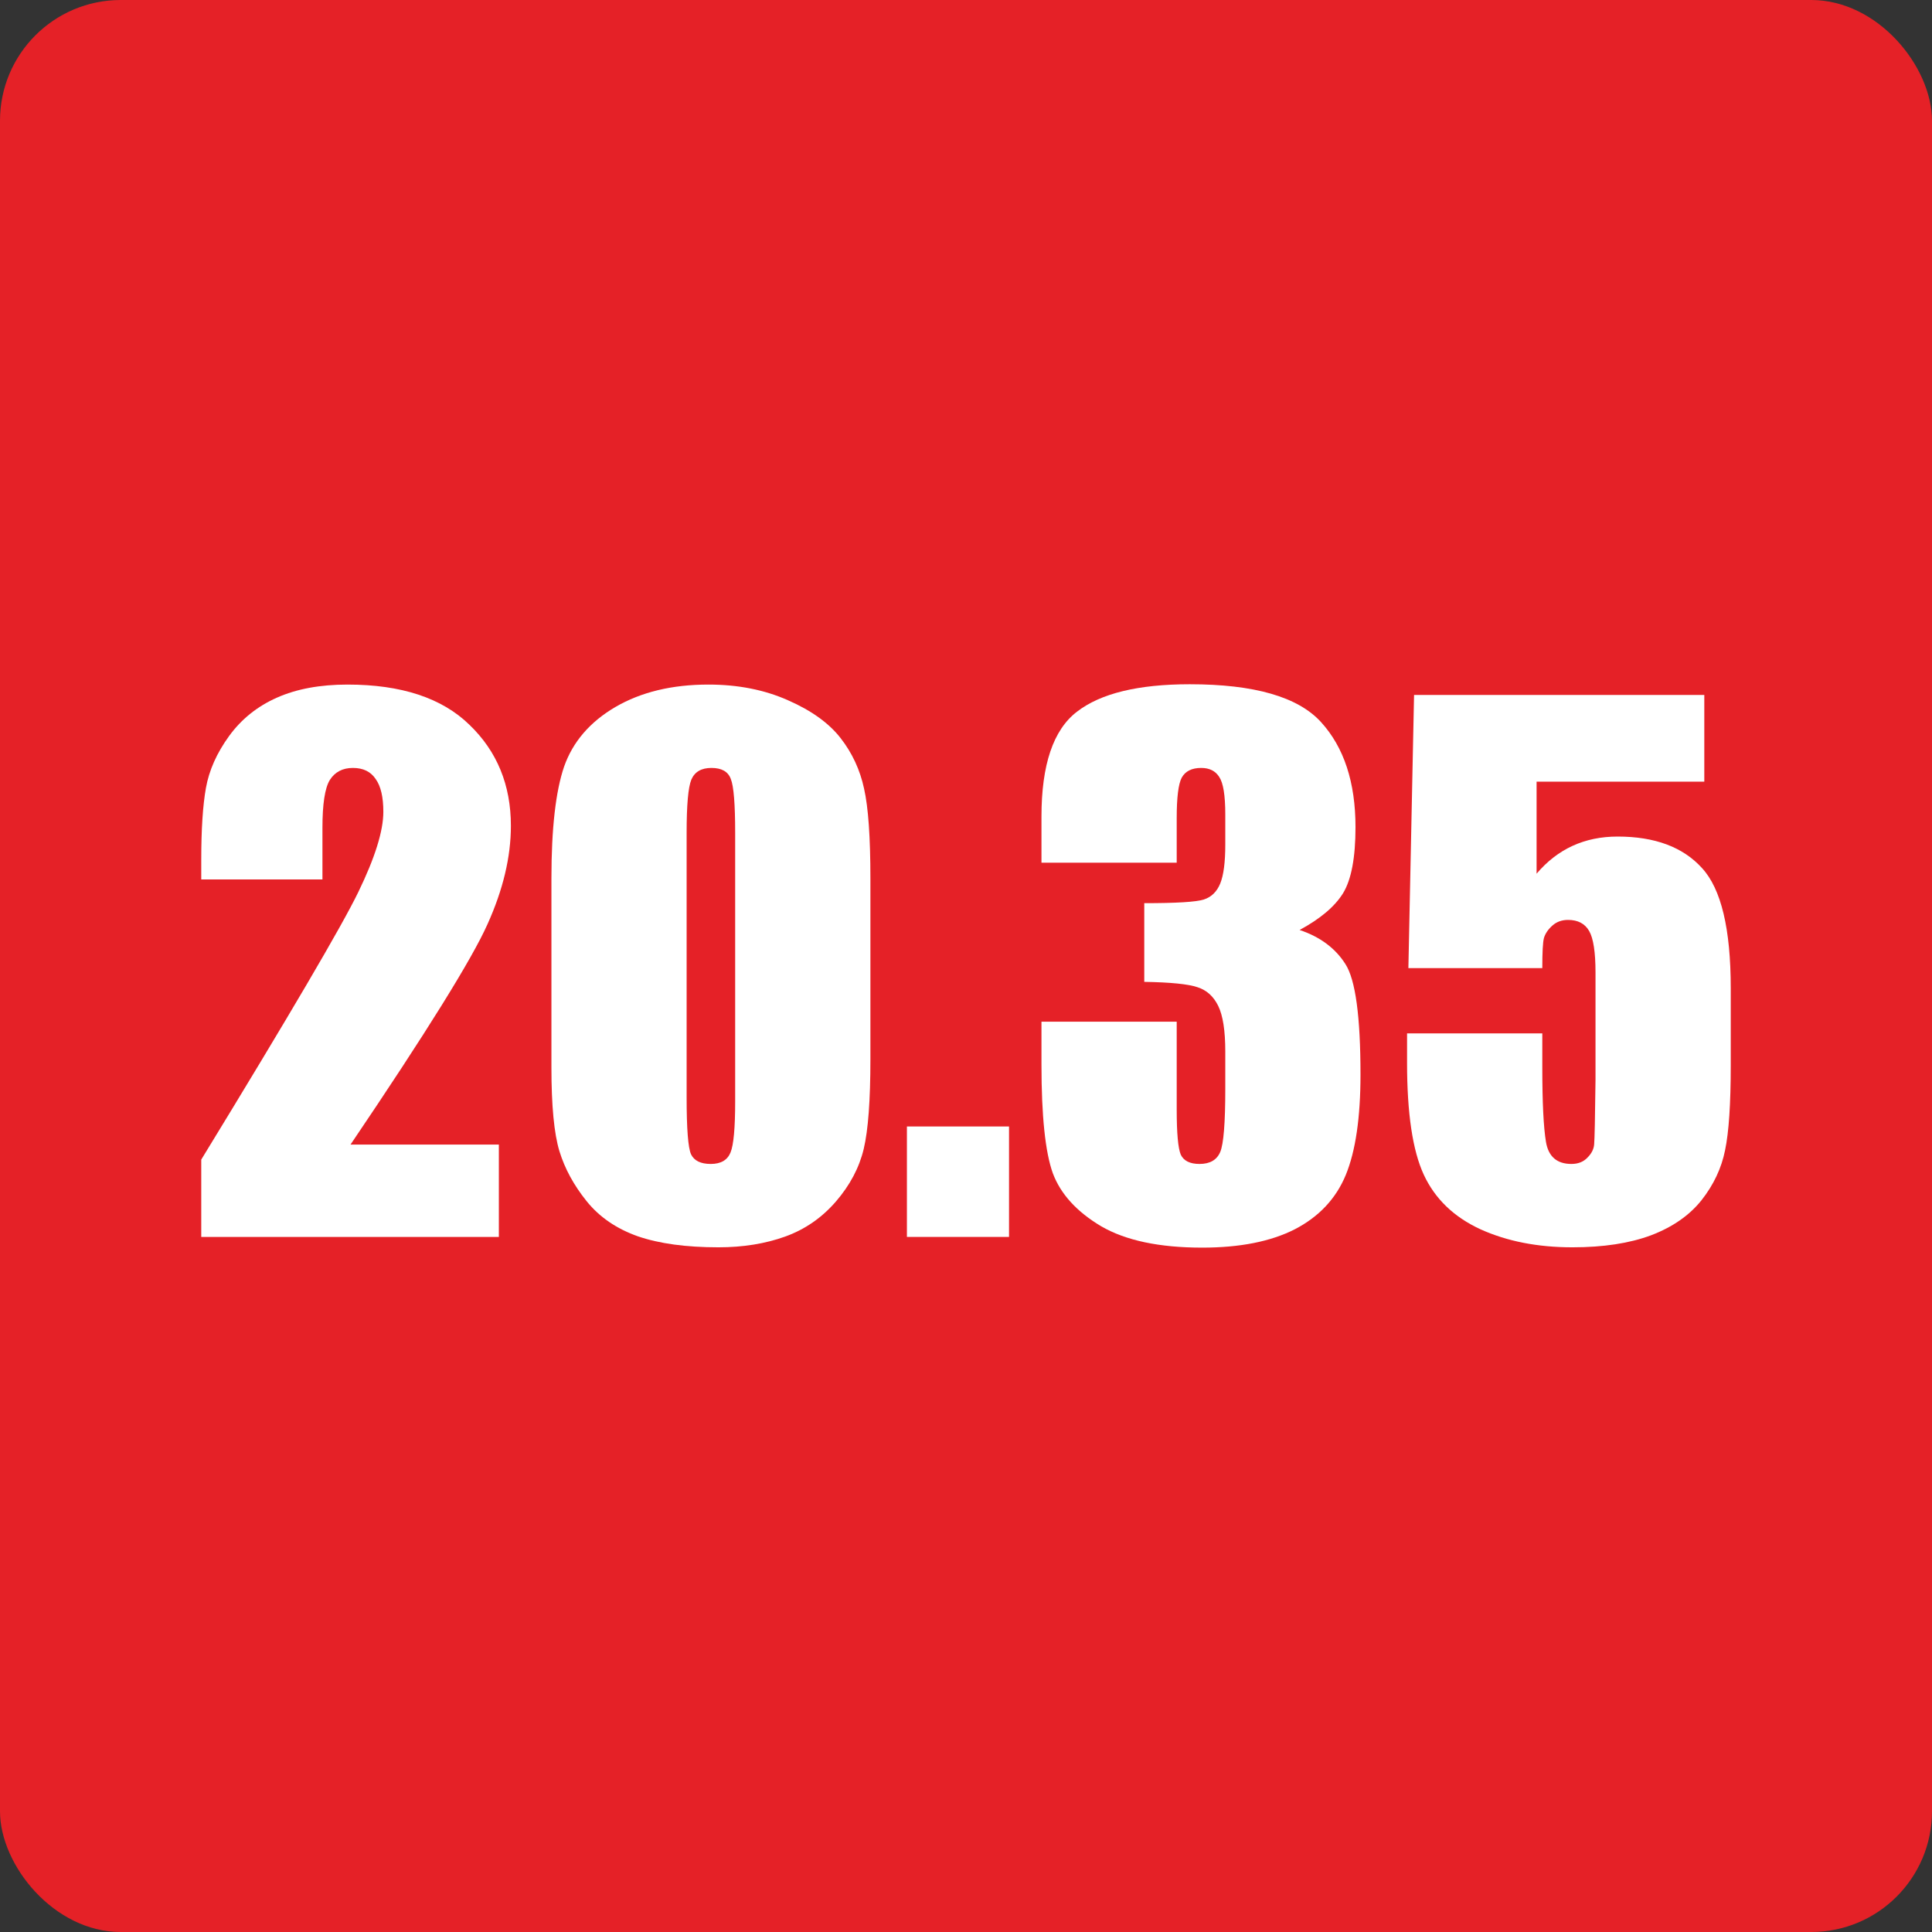
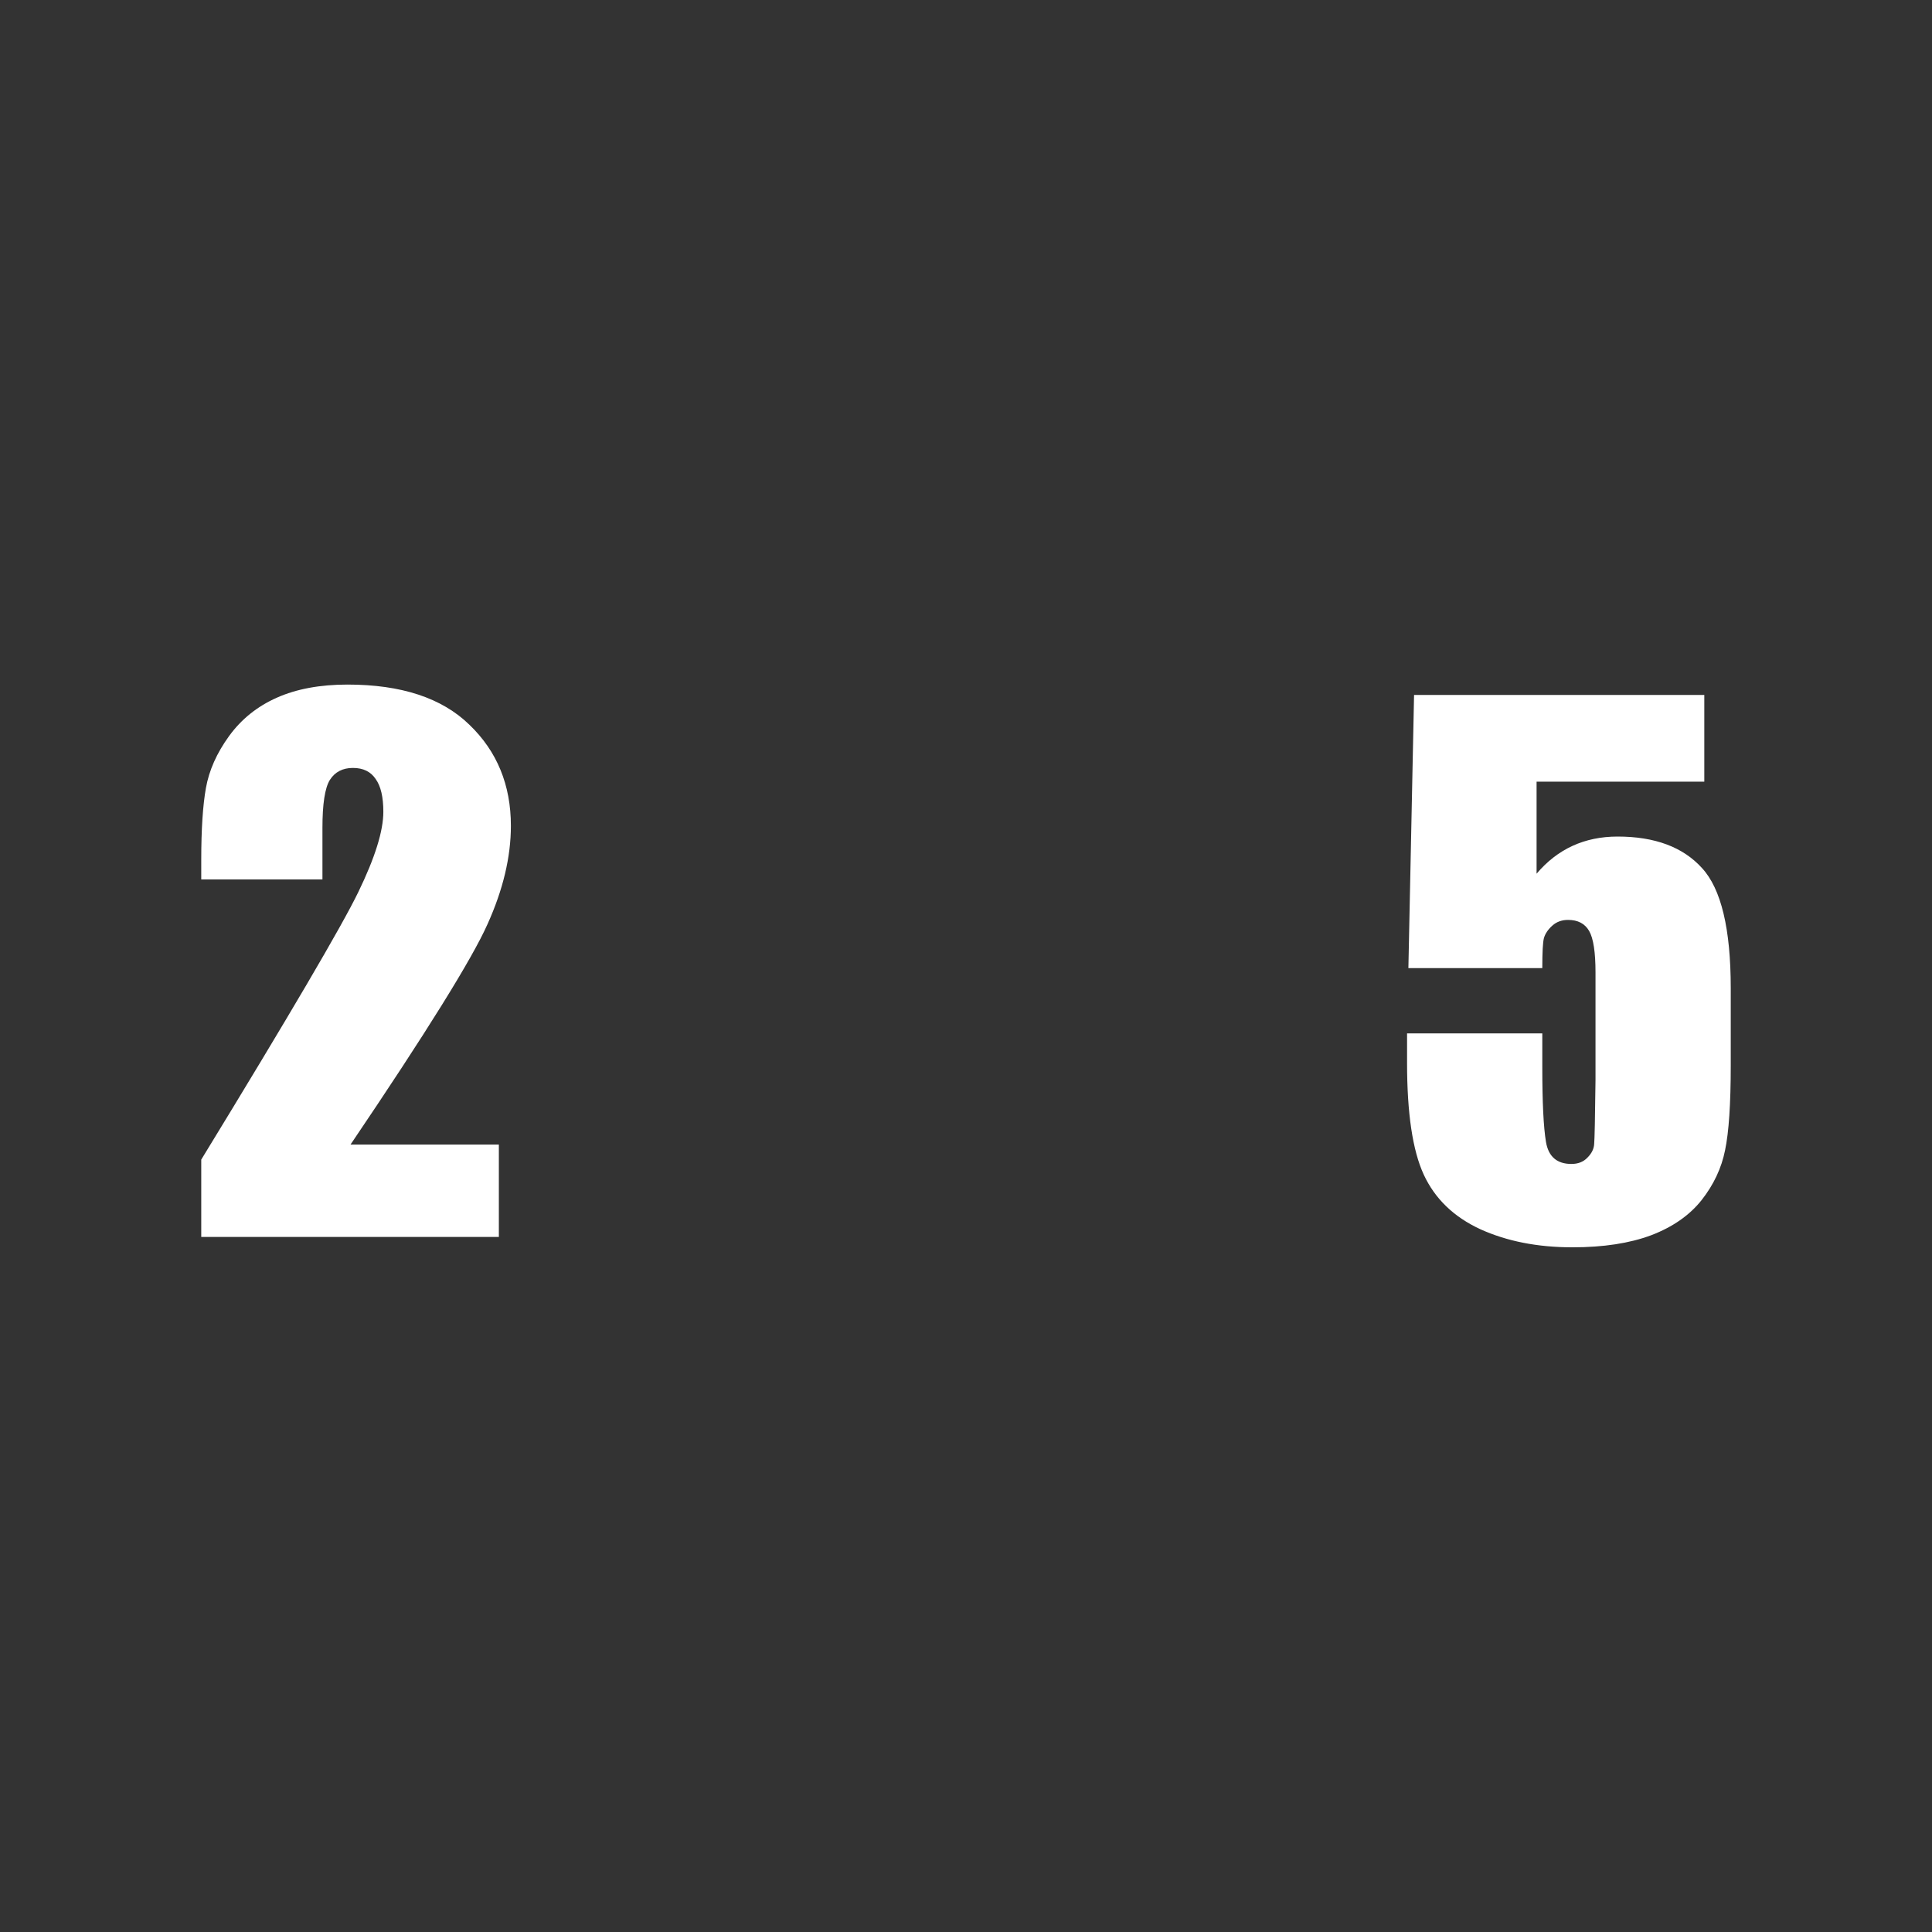
<svg xmlns="http://www.w3.org/2000/svg" width="48" height="48" viewBox="0 0 48 48" fill="none">
  <rect x="0" y="0" width="48" height="48" fill="#333333" stroke="none" />
-   <rect width="48" height="48" rx="3" fill="#E52127" />
  <path d="M12.394 28.436V30.731H5V28.81C7.19 25.228 8.49 23.013 8.901 22.165C9.316 21.311 9.524 20.646 9.524 20.169C9.524 19.803 9.461 19.531 9.333 19.354C9.211 19.171 9.023 19.079 8.768 19.079C8.513 19.079 8.321 19.179 8.194 19.379C8.072 19.578 8.011 19.975 8.011 20.568V21.849H5V21.358C5 20.604 5.039 20.011 5.116 19.578C5.194 19.14 5.385 18.71 5.69 18.289C5.995 17.868 6.392 17.549 6.88 17.333C7.368 17.116 7.953 17.008 8.634 17.008C9.971 17.008 10.98 17.341 11.662 18.006C12.349 18.666 12.693 19.503 12.693 20.518C12.693 21.289 12.499 22.104 12.111 22.963C11.728 23.823 10.595 25.647 8.709 28.436H12.394Z" fill="white" />
-   <path d="M21.625 21.824V26.315C21.625 27.335 21.57 28.078 21.459 28.544C21.348 29.01 21.118 29.445 20.769 29.85C20.42 30.254 19.998 30.546 19.505 30.723C19.011 30.9 18.459 30.989 17.85 30.989C17.046 30.989 16.378 30.898 15.845 30.715C15.313 30.526 14.889 30.235 14.573 29.841C14.257 29.448 14.032 29.035 13.899 28.602C13.766 28.164 13.7 27.471 13.7 26.523V21.824C13.7 20.587 13.805 19.661 14.015 19.046C14.232 18.43 14.656 17.937 15.288 17.566C15.926 17.194 16.696 17.008 17.6 17.008C18.338 17.008 18.997 17.139 19.58 17.399C20.162 17.654 20.597 17.968 20.885 18.339C21.174 18.71 21.368 19.129 21.468 19.595C21.573 20.061 21.625 20.804 21.625 21.824ZM18.265 20.693C18.265 19.977 18.229 19.531 18.157 19.354C18.091 19.171 17.93 19.079 17.675 19.079C17.425 19.079 17.259 19.176 17.176 19.37C17.098 19.559 17.059 20 17.059 20.693V27.263C17.059 28.045 17.096 28.516 17.168 28.677C17.245 28.838 17.409 28.918 17.658 28.918C17.908 28.918 18.071 28.824 18.149 28.635C18.227 28.447 18.265 28.023 18.265 27.363V20.693Z" fill="white" />
-   <path d="M25.069 27.987V30.731H22.532V27.987H25.069Z" fill="white" />
-   <path d="M32.288 23.105C32.798 23.276 33.178 23.559 33.427 23.953C33.677 24.341 33.801 25.256 33.801 26.698C33.801 27.768 33.679 28.599 33.435 29.193C33.192 29.78 32.77 30.229 32.171 30.54C31.573 30.845 30.805 30.997 29.868 30.997C28.803 30.997 27.966 30.82 27.356 30.465C26.752 30.105 26.352 29.667 26.158 29.151C25.97 28.63 25.875 27.729 25.875 26.448V25.384H29.235V27.571C29.235 28.153 29.269 28.524 29.335 28.685C29.407 28.84 29.563 28.918 29.801 28.918C30.062 28.918 30.233 28.818 30.317 28.619C30.4 28.419 30.442 27.898 30.442 27.055V26.124C30.442 25.608 30.383 25.231 30.267 24.993C30.15 24.754 29.979 24.599 29.751 24.527C29.524 24.449 29.083 24.405 28.429 24.394V22.439C29.227 22.439 29.721 22.409 29.909 22.348C30.098 22.287 30.233 22.154 30.317 21.949C30.4 21.743 30.442 21.422 30.442 20.984V20.235C30.442 19.764 30.392 19.453 30.292 19.304C30.198 19.154 30.048 19.079 29.843 19.079C29.61 19.079 29.449 19.16 29.36 19.32C29.277 19.476 29.235 19.811 29.235 20.327V21.433H25.875V20.285C25.875 18.999 26.169 18.131 26.757 17.682C27.345 17.227 28.279 17 29.56 17C31.162 17 32.249 17.313 32.82 17.94C33.391 18.566 33.677 19.437 33.677 20.551C33.677 21.305 33.574 21.852 33.369 22.19C33.164 22.522 32.803 22.827 32.288 23.105Z" fill="white" />
  <path d="M42.343 17.266V19.42H38.176V21.707C38.697 21.092 39.368 20.784 40.189 20.784C41.115 20.784 41.813 21.045 42.285 21.566C42.762 22.082 43 23.077 43 24.552V26.473C43 27.427 42.953 28.128 42.859 28.577C42.77 29.021 42.576 29.434 42.276 29.816C41.977 30.193 41.558 30.485 41.021 30.69C40.488 30.889 39.837 30.989 39.066 30.989C38.201 30.989 37.439 30.839 36.779 30.54C36.119 30.235 35.651 29.783 35.373 29.184C35.096 28.585 34.958 27.66 34.958 26.406V25.674H38.318V26.515C38.318 27.385 38.348 28.003 38.409 28.369C38.47 28.735 38.681 28.918 39.041 28.918C39.208 28.918 39.341 28.866 39.44 28.76C39.546 28.655 39.601 28.541 39.607 28.419C39.618 28.297 39.629 27.768 39.64 26.831V24.161C39.64 23.656 39.587 23.312 39.482 23.13C39.377 22.947 39.202 22.855 38.958 22.855C38.803 22.855 38.672 22.902 38.567 22.997C38.462 23.091 38.392 23.193 38.359 23.304C38.331 23.41 38.318 23.659 38.318 24.053H34.991L35.132 17.266H42.343Z" fill="white" />
</svg>